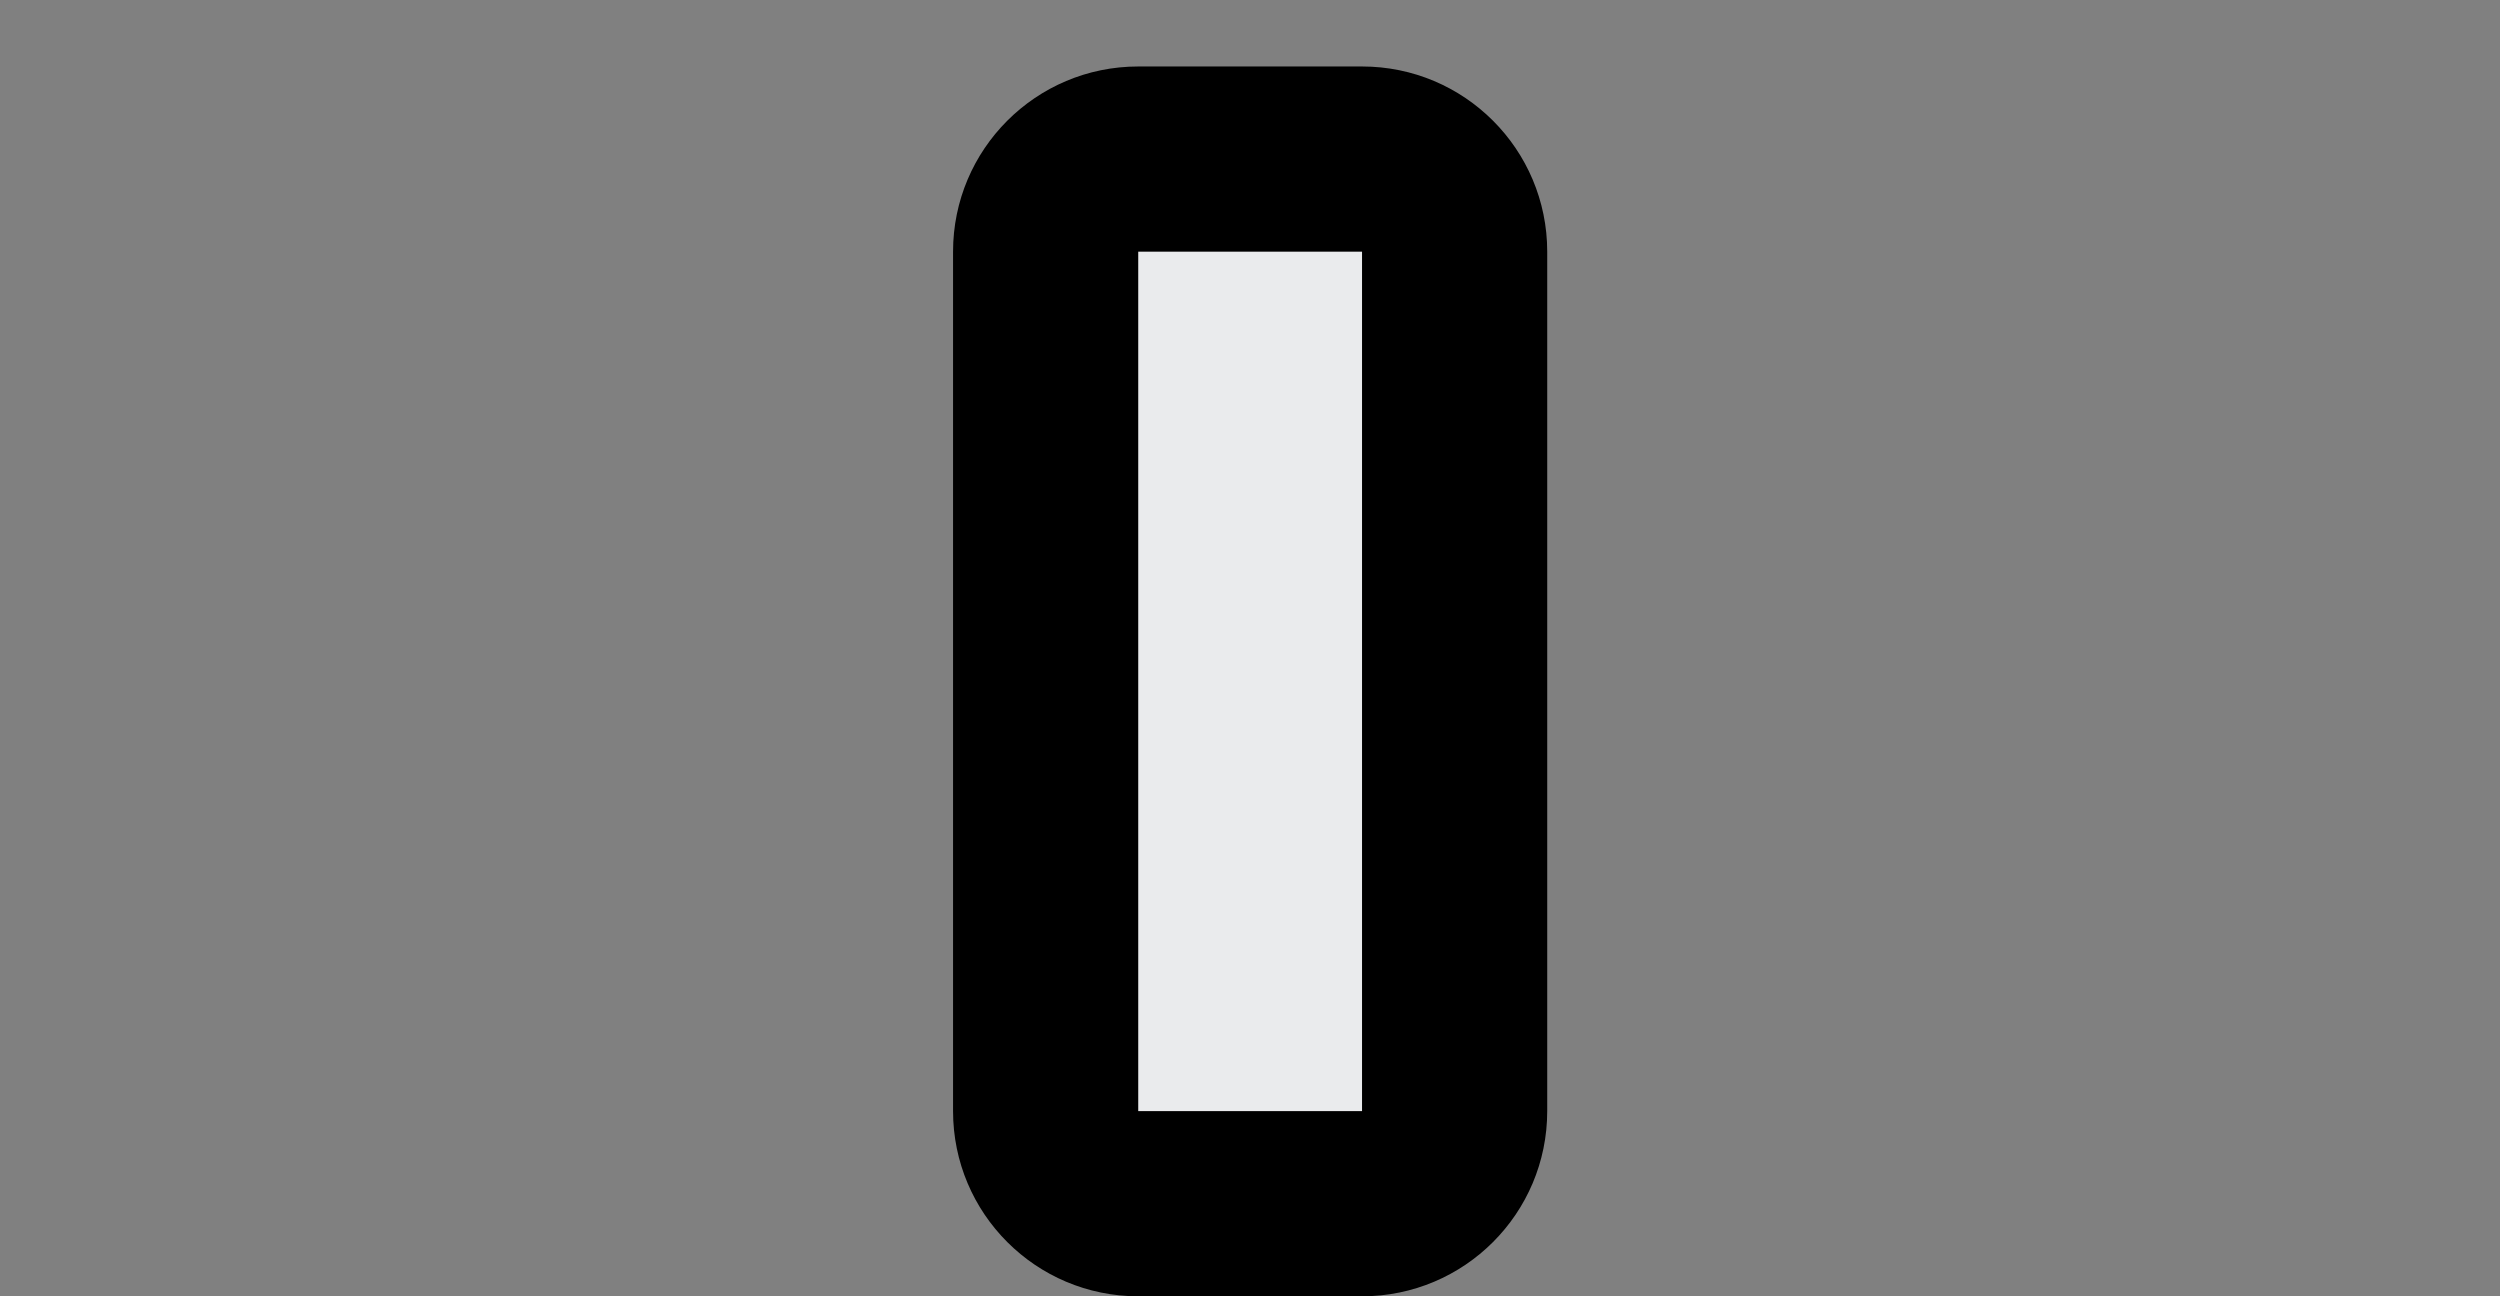
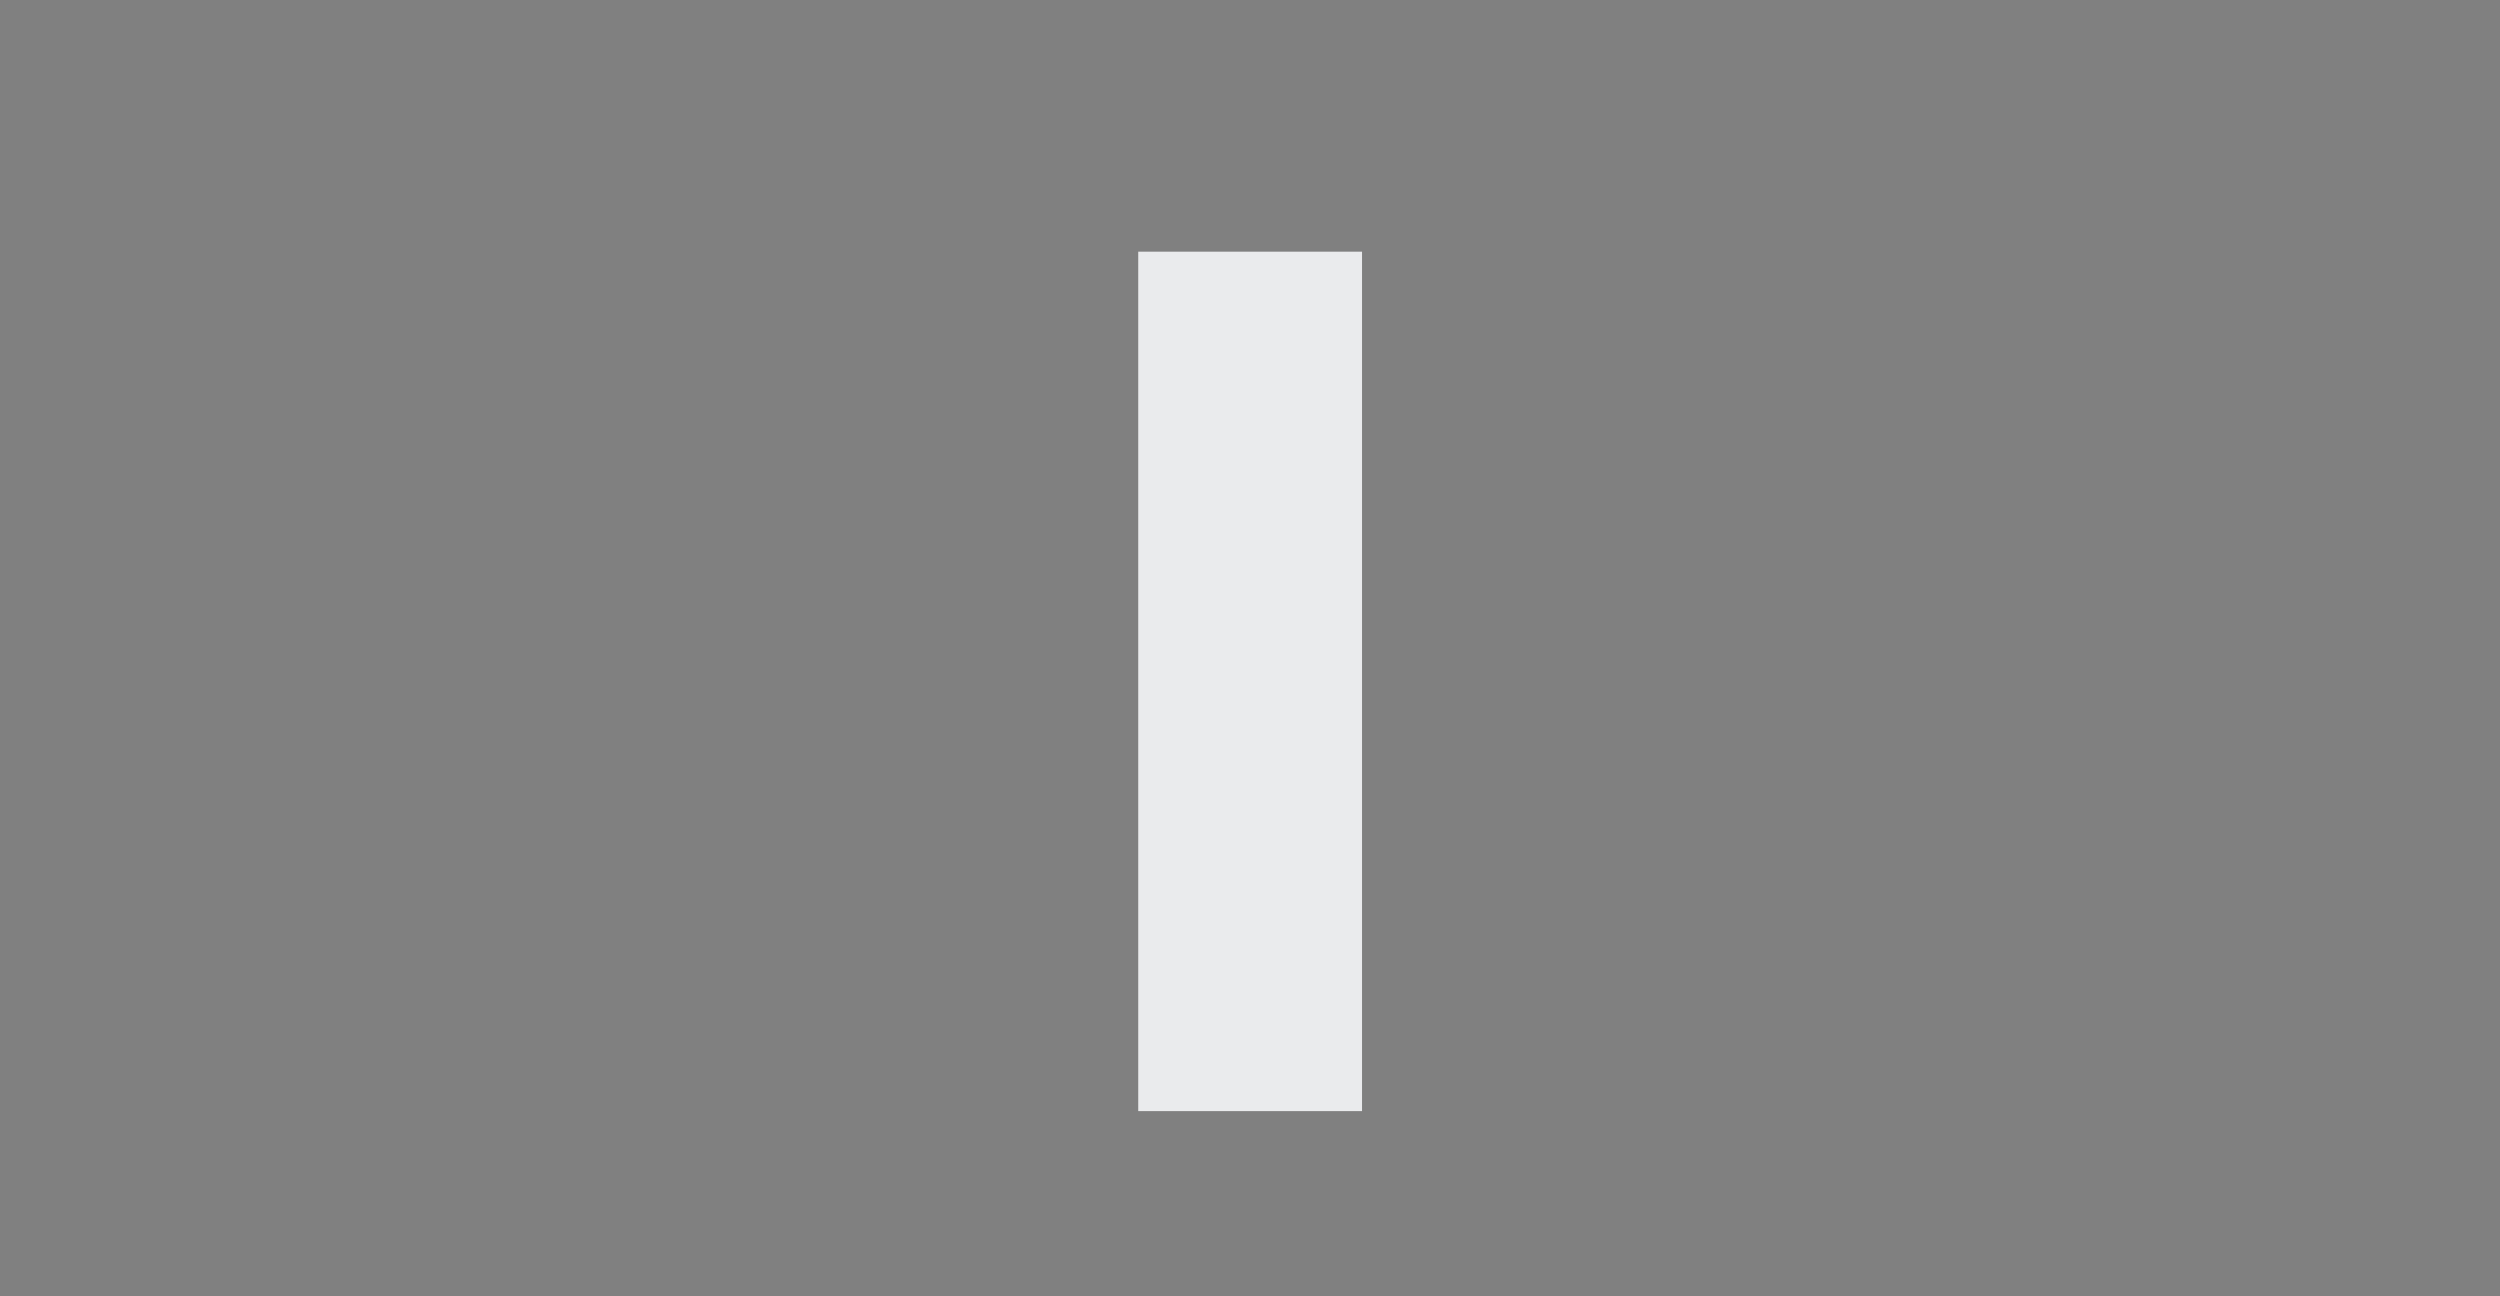
<svg xmlns="http://www.w3.org/2000/svg" width="27" height="14" viewBox="0 0 27 14" fill="none">
  <rect x="0" y="0" width="27" height="14" fill="#808080" stroke="none" />
  <path d="M12.293 12H14.71V2.718H12.293V12Z" fill="#EAEBED" />
-   <path d="M12.293 12H10.293C10.293 13.105 11.188 14 12.293 14V12ZM14.71 12V14C15.815 14 16.71 13.105 16.71 12H14.71ZM14.71 2.718H16.71C16.71 1.613 15.815 0.718 14.71 0.718V2.718ZM12.293 2.718V0.718C11.188 0.718 10.293 1.613 10.293 2.718H12.293ZM12.293 14H14.71V10H12.293V14ZM16.71 12V2.718H12.71V12H16.71ZM14.71 0.718H12.293V4.718H14.71V0.718ZM10.293 2.718V12H14.293V2.718H10.293Z" fill="black" />
-   <path d="M12.293 12H14.71V2.718H12.293V12Z" fill="#EAEBED" />
</svg>